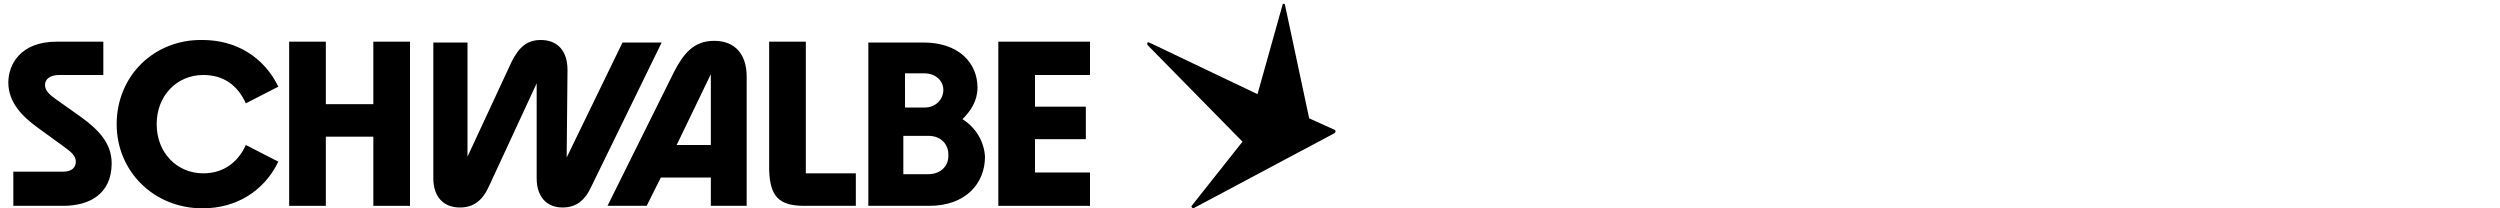
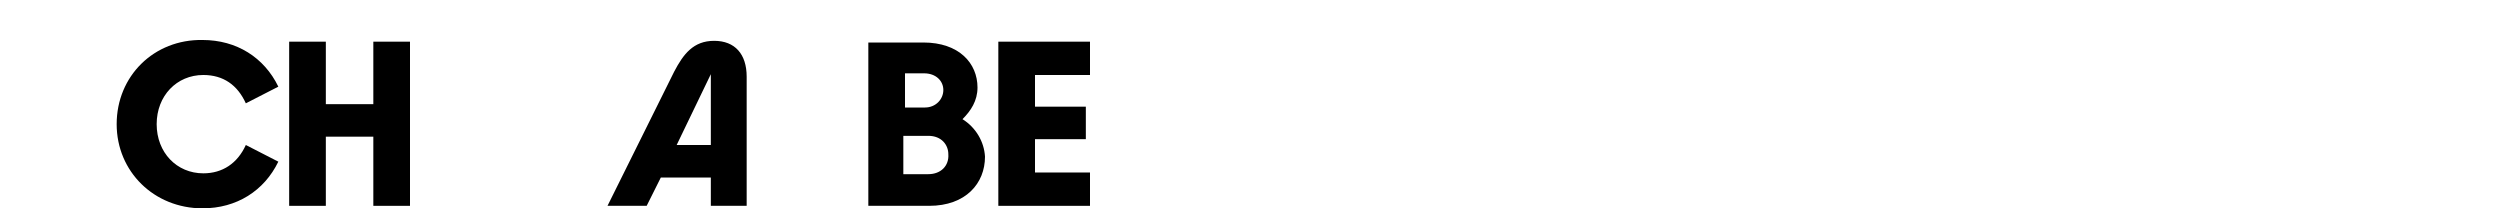
<svg xmlns="http://www.w3.org/2000/svg" version="1.1" id="Ebene_1" x="0px" y="0px" viewBox="0 0 300 25" style="enable-background:new 0 0 300 25;" xml:space="preserve">
  <g>
    <polygon points="119.8,24.7 130.8,24.7 130.8,20.7 124.2,20.7 124.2,16.7 130.3,16.7 130.3,12.8 124.2,12.8 124.2,9 130.8,9    130.8,5 119.8,5  " />
    <path d="M115.5,14.3c1-1,1.8-2.2,1.8-3.8c0-2.9-2.2-5.4-6.5-5.4h-6.6v19.6h7.3c4.4,0,6.7-2.7,6.7-5.9   C118.1,17,117.1,15.3,115.5,14.3L115.5,14.3z M108.5,8.8h2.4c1.4,0,2.3,0.9,2.3,2s-0.9,2.1-2.2,2.1h-2.4V8.8L108.5,8.8z    M111.4,20.9h-3v-4.6h3c1.6,0,2.4,1.1,2.4,2.2C113.9,19.9,112.9,20.9,111.4,20.9L111.4,20.9z" />
-     <path d="M96.5,24.7h6.2v-3.9h-6V5h-4.4v15.4C92.4,23.5,93.4,24.7,96.5,24.7" />
    <path d="M85.7,4.9c-2.5,0-3.7,1.6-4.8,3.7l-8,16.1h4.7l1.7-3.4h6v3.4h4.3V9.2C89.6,6.5,88.2,4.9,85.7,4.9L85.7,4.9z M85.3,17.4   h-4.1l4.1-8.5V17.4z" />
-     <path d="M68.1,8.4c0-2.3-1.2-3.6-3.2-3.6c-1.6,0-2.6,0.8-3.5,2.6l-5.3,11.4V5.1H52v16.3c0,2.2,1.2,3.5,3.2,3.5   c1.6,0,2.7-0.8,3.5-2.6L64.4,10v11.4c0,2.2,1.2,3.5,3.1,3.5c1.6,0,2.7-0.8,3.5-2.6l8.4-17.2h-4.7l-6.7,13.8L68.1,8.4L68.1,8.4z" />
    <polygon points="34.7,24.7 39.1,24.7 39.1,16.4 44.8,16.4 44.8,24.7 49.2,24.7 49.2,5 44.8,5 44.8,12.5 39.1,12.5 39.1,5 34.7,5     " />
    <path d="M14,14.9C14,20.6,18.5,25,24.3,25c4.1,0,7.4-2.1,9.1-5.6l-3.9-2c-1,2.2-2.8,3.4-5.1,3.4c-3.2,0-5.6-2.5-5.6-5.9   s2.4-5.9,5.6-5.9c2.4,0,4.1,1.2,5.1,3.4l3.9-2c-1.7-3.5-5-5.6-9.1-5.6C18.5,4.7,14,9.1,14,14.9" />
-     <path d="M1.6,24.7h6c3.1,0,5.8-1.4,5.8-5.1c0-2.5-1.7-4.1-3.6-5.5l-3.1-2.2c-0.7-0.5-1.3-1-1.3-1.7C5.4,9.5,6,9,7.1,9h5.3V5H6.8   C2.4,5,1,7.8,1,9.9c0,2.4,1.7,4.1,3.5,5.4l3.3,2.4c0.7,0.5,1.3,1,1.3,1.7c0,0.7-0.5,1.2-1.5,1.2h-6V24.7L1.6,24.7z" />
-     <path d="M160.2,15.6l-3.1-1.4l-2.9-13.6c0-0.2-0.3-0.2-0.3,0l-3,10.7l-13-6.2c-0.2-0.1-0.3,0.1-0.2,0.3L149.1,17l-6.1,7.7   c-0.1,0.1,0.1,0.3,0.2,0.3l16.9-9C160.3,15.9,160.3,15.7,160.2,15.6" />
  </g>
</svg>